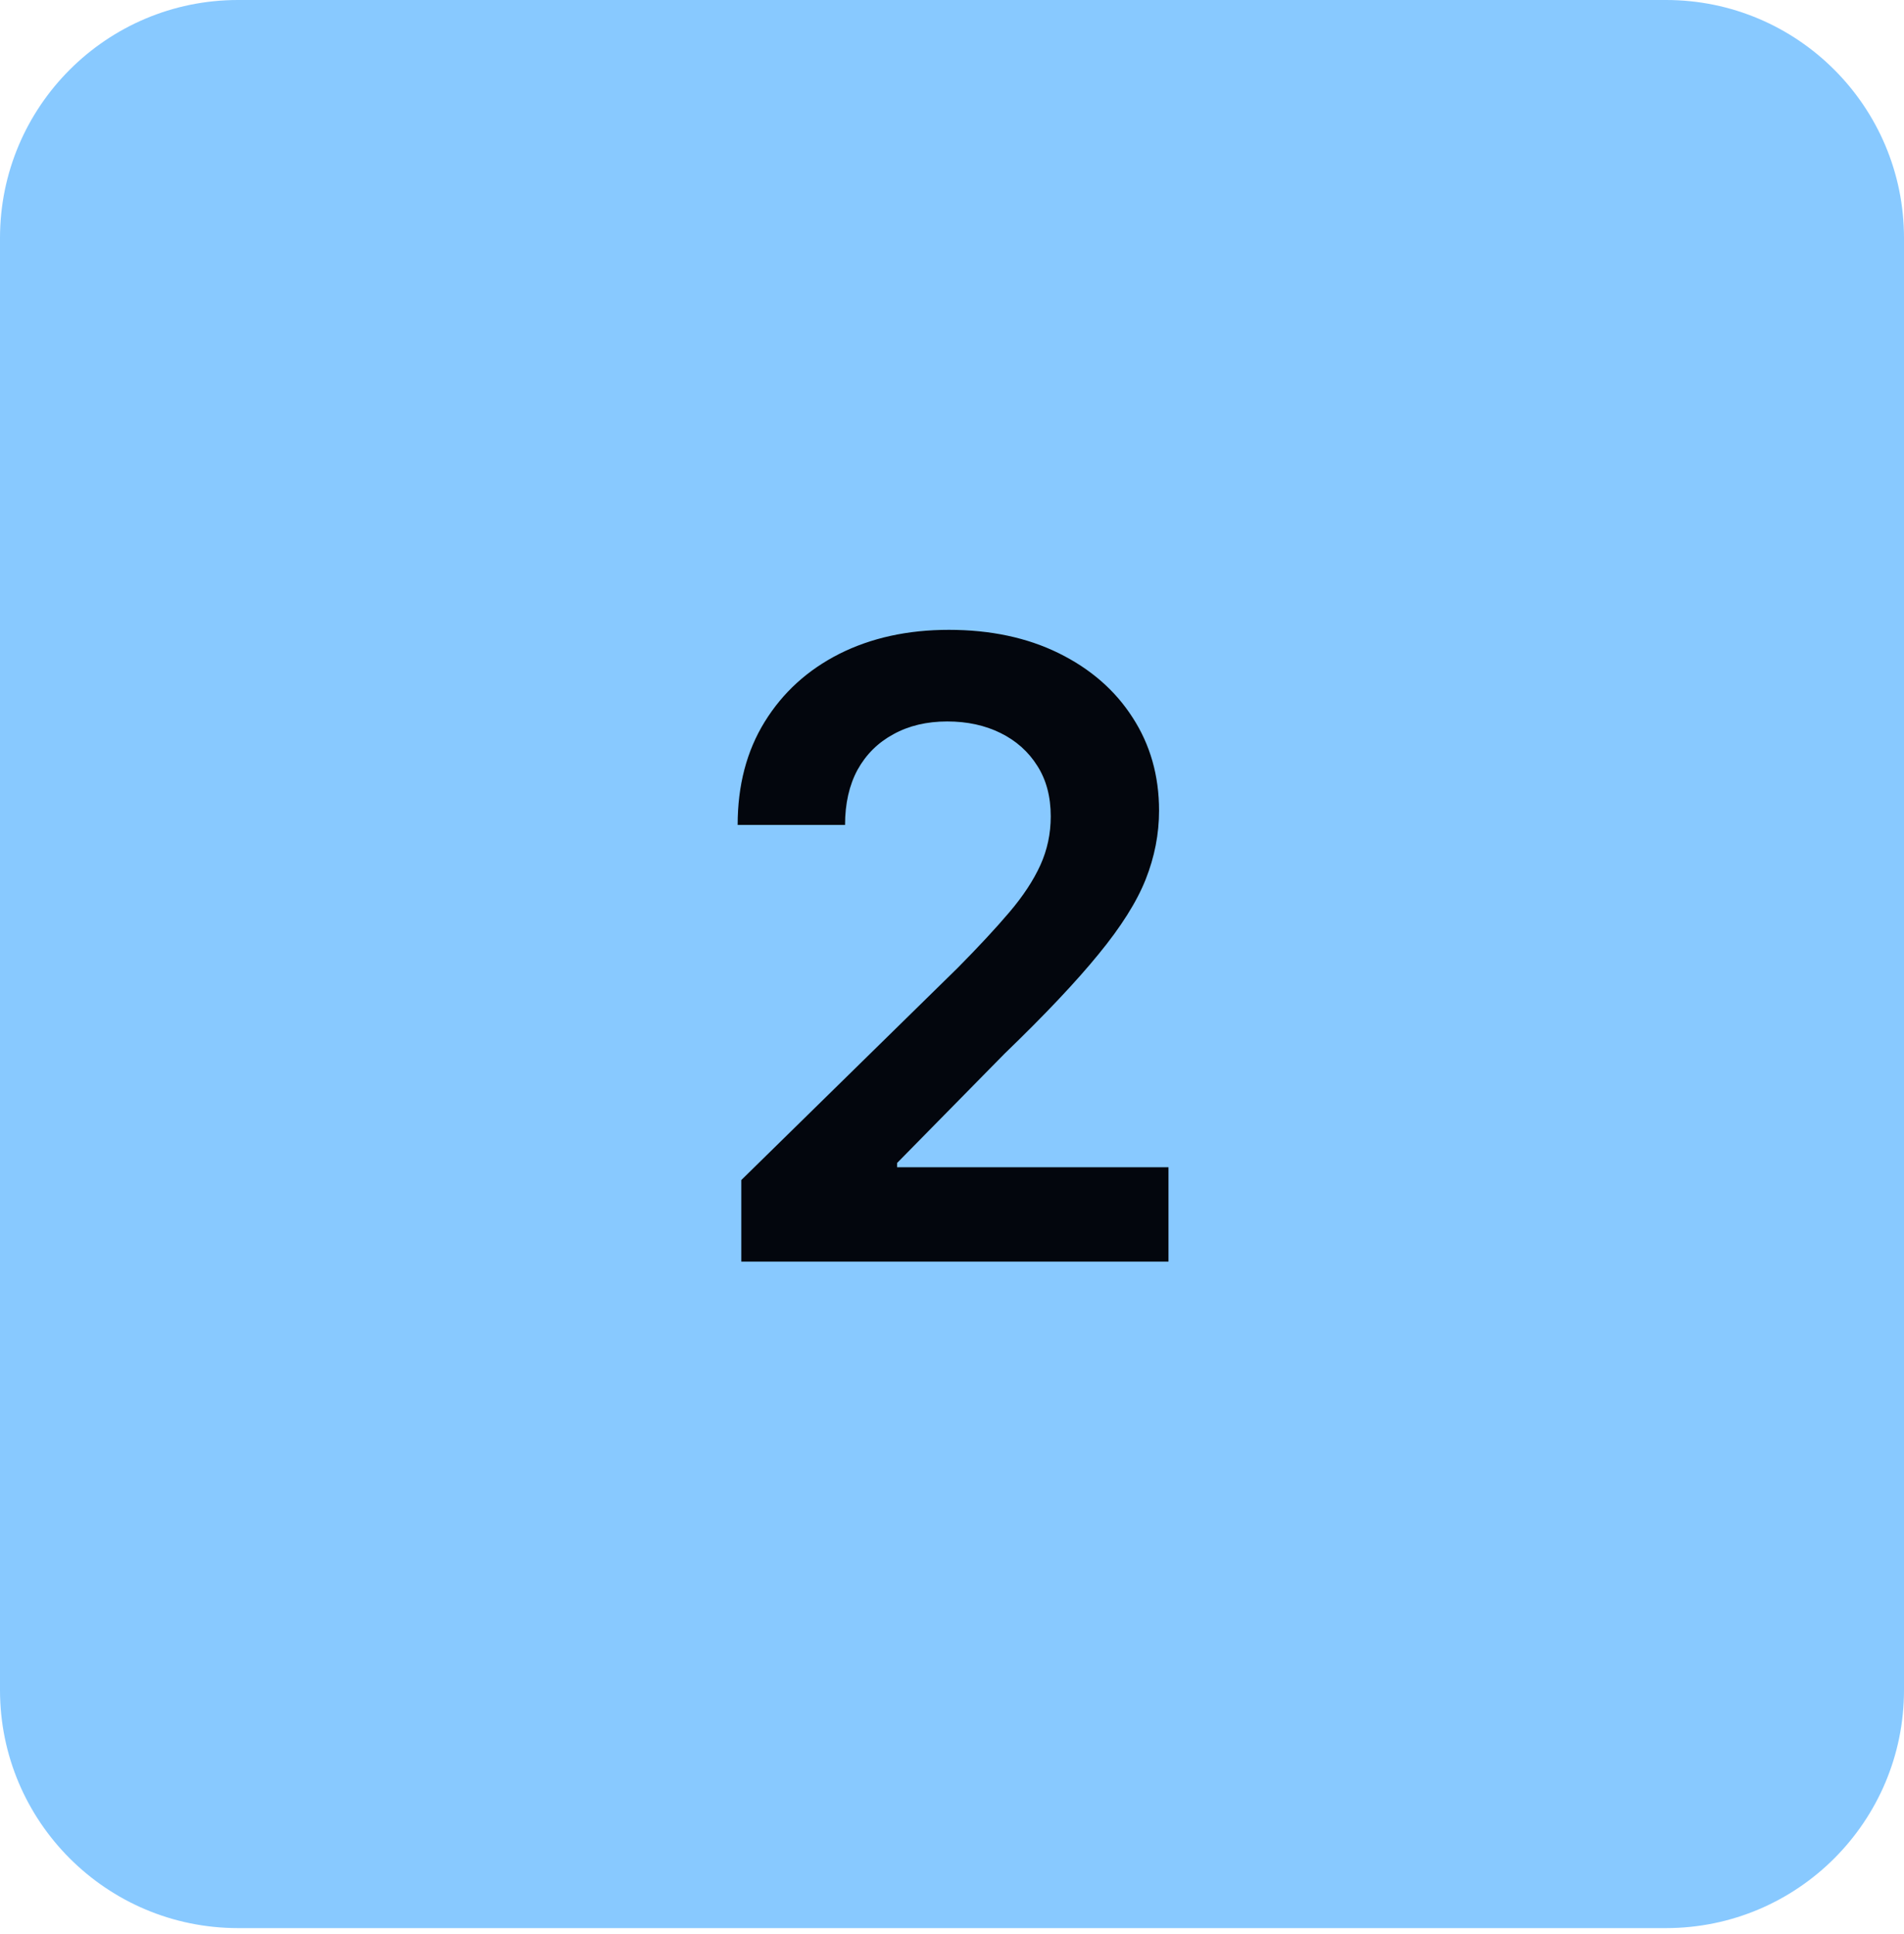
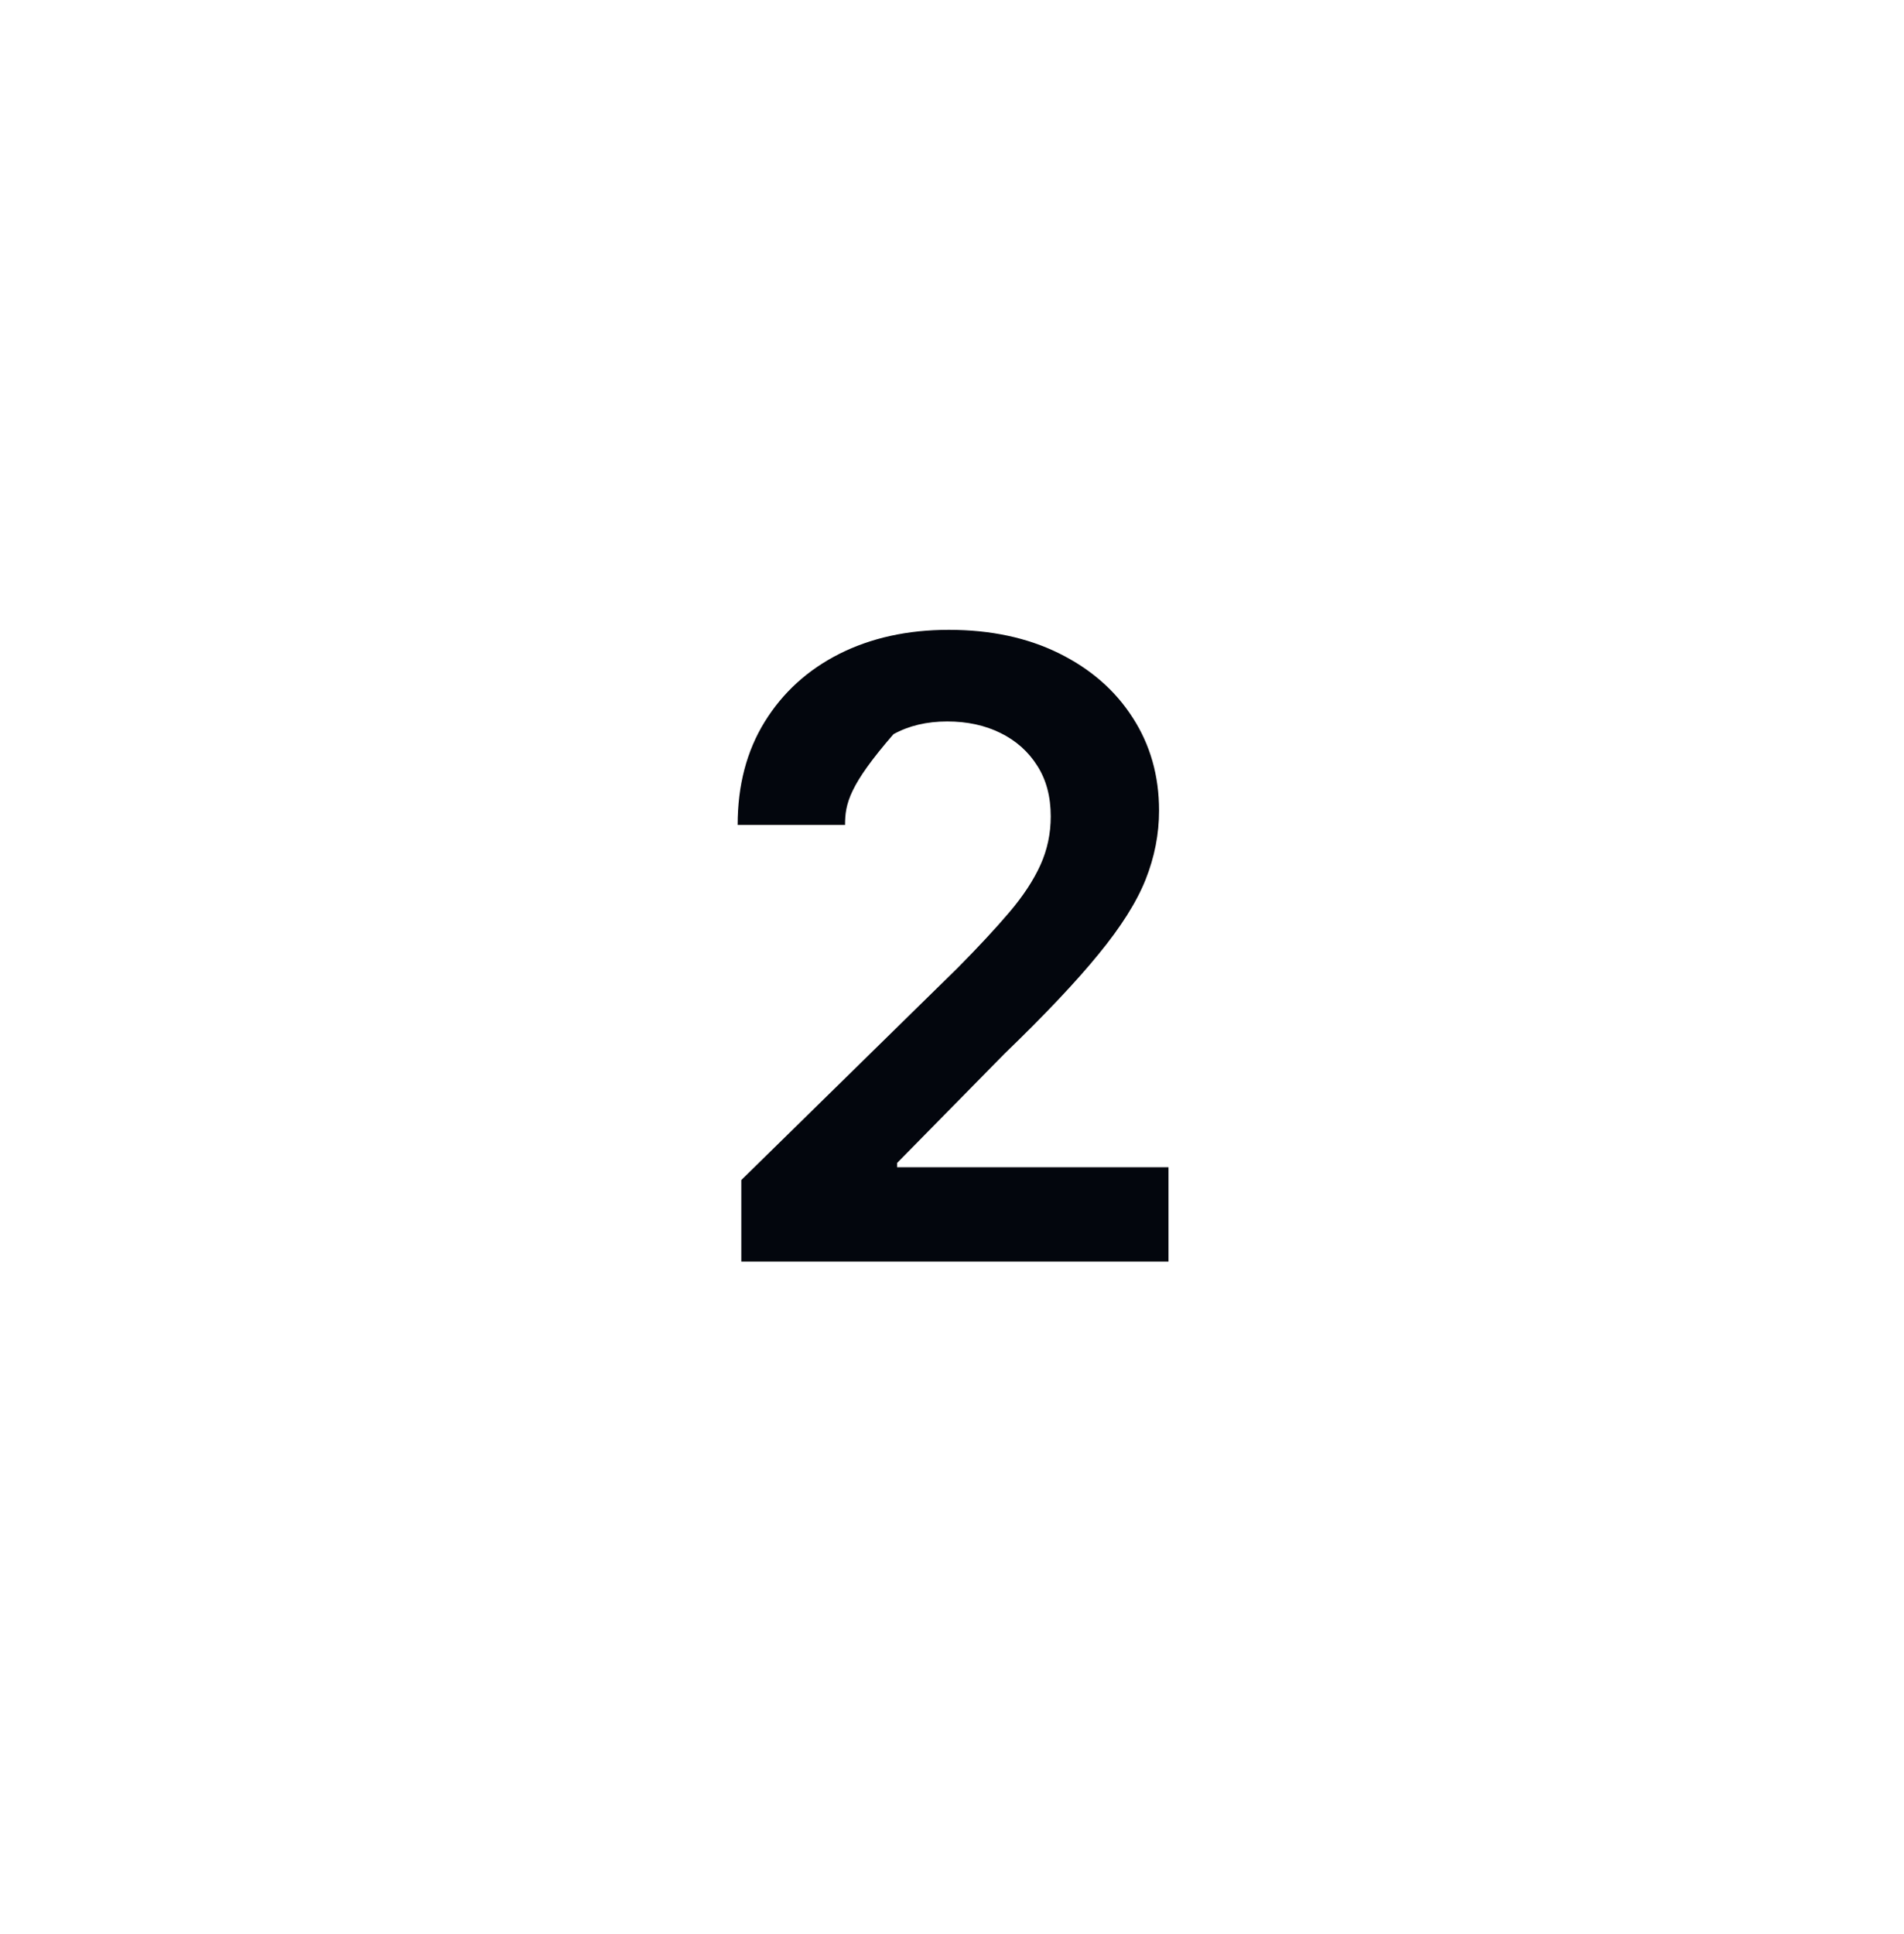
<svg xmlns="http://www.w3.org/2000/svg" width="64" height="65" viewBox="0 0 64 65" fill="none">
-   <path d="M0 8C0 3.582 3.582 0 8 0H56C60.418 0 64 3.582 64 8V56.8C64 61.218 60.418 64.8 56 64.8H8C3.582 64.8 0 61.218 0 56.8V8Z" fill="#88C9FF" />
-   <path d="M24.918 42.4V39.659L32.189 32.531C32.885 31.828 33.464 31.205 33.928 30.659C34.392 30.114 34.739 29.585 34.971 29.074C35.203 28.562 35.319 28.017 35.319 27.438C35.319 26.776 35.169 26.21 34.869 25.74C34.569 25.262 34.156 24.894 33.631 24.635C33.106 24.376 32.51 24.247 31.841 24.247C31.153 24.247 30.549 24.39 30.031 24.676C29.513 24.956 29.111 25.355 28.824 25.873C28.545 26.391 28.405 27.008 28.405 27.724H24.795C24.795 26.394 25.098 25.239 25.705 24.257C26.312 23.275 27.147 22.515 28.211 21.976C29.281 21.438 30.509 21.168 31.893 21.168C33.297 21.168 34.531 21.431 35.595 21.956C36.658 22.481 37.483 23.2 38.07 24.114C38.663 25.027 38.96 26.07 38.96 27.243C38.96 28.027 38.81 28.798 38.51 29.555C38.21 30.311 37.681 31.15 36.924 32.071C36.174 32.991 35.121 34.106 33.764 35.415L30.154 39.086V39.23H39.277V42.4H24.918Z" fill="#03060D" />
+   <path d="M24.918 42.4V39.659L32.189 32.531C32.885 31.828 33.464 31.205 33.928 30.659C34.392 30.114 34.739 29.585 34.971 29.074C35.203 28.562 35.319 28.017 35.319 27.438C35.319 26.776 35.169 26.21 34.869 25.74C34.569 25.262 34.156 24.894 33.631 24.635C33.106 24.376 32.51 24.247 31.841 24.247C31.153 24.247 30.549 24.39 30.031 24.676C28.545 26.391 28.405 27.008 28.405 27.724H24.795C24.795 26.394 25.098 25.239 25.705 24.257C26.312 23.275 27.147 22.515 28.211 21.976C29.281 21.438 30.509 21.168 31.893 21.168C33.297 21.168 34.531 21.431 35.595 21.956C36.658 22.481 37.483 23.2 38.07 24.114C38.663 25.027 38.96 26.07 38.96 27.243C38.96 28.027 38.81 28.798 38.51 29.555C38.21 30.311 37.681 31.15 36.924 32.071C36.174 32.991 35.121 34.106 33.764 35.415L30.154 39.086V39.23H39.277V42.4H24.918Z" fill="#03060D" />
</svg>